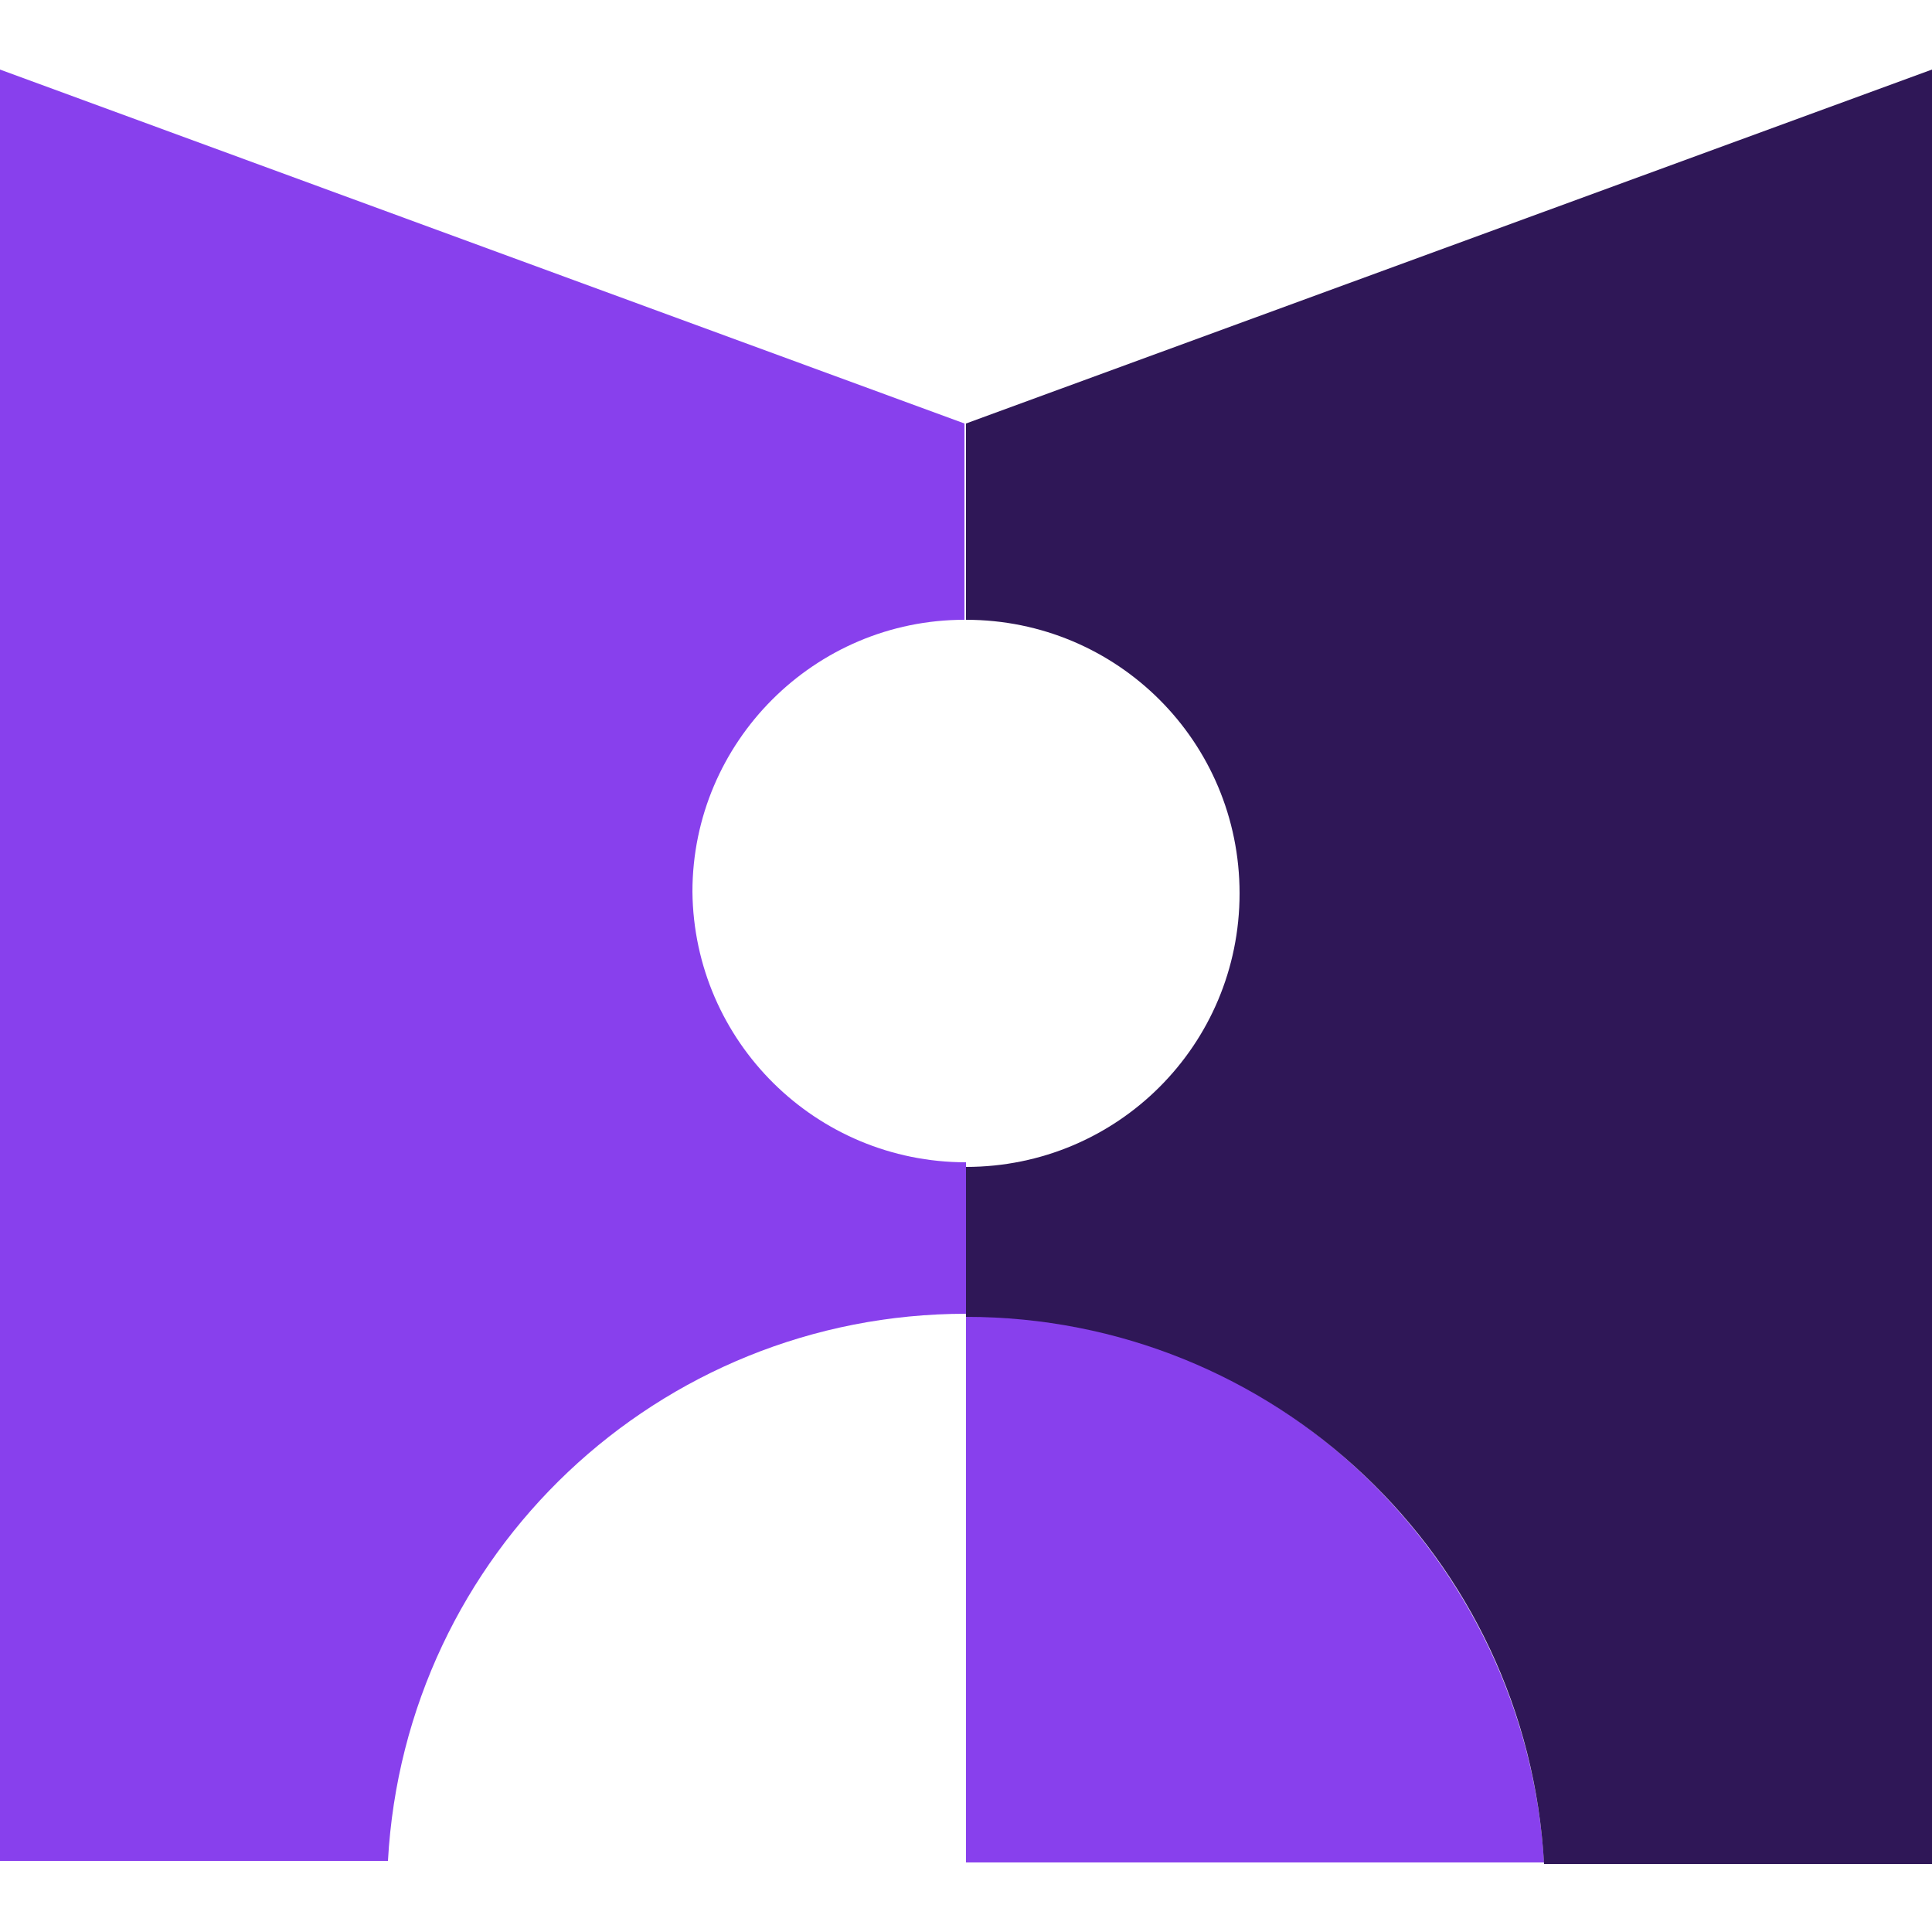
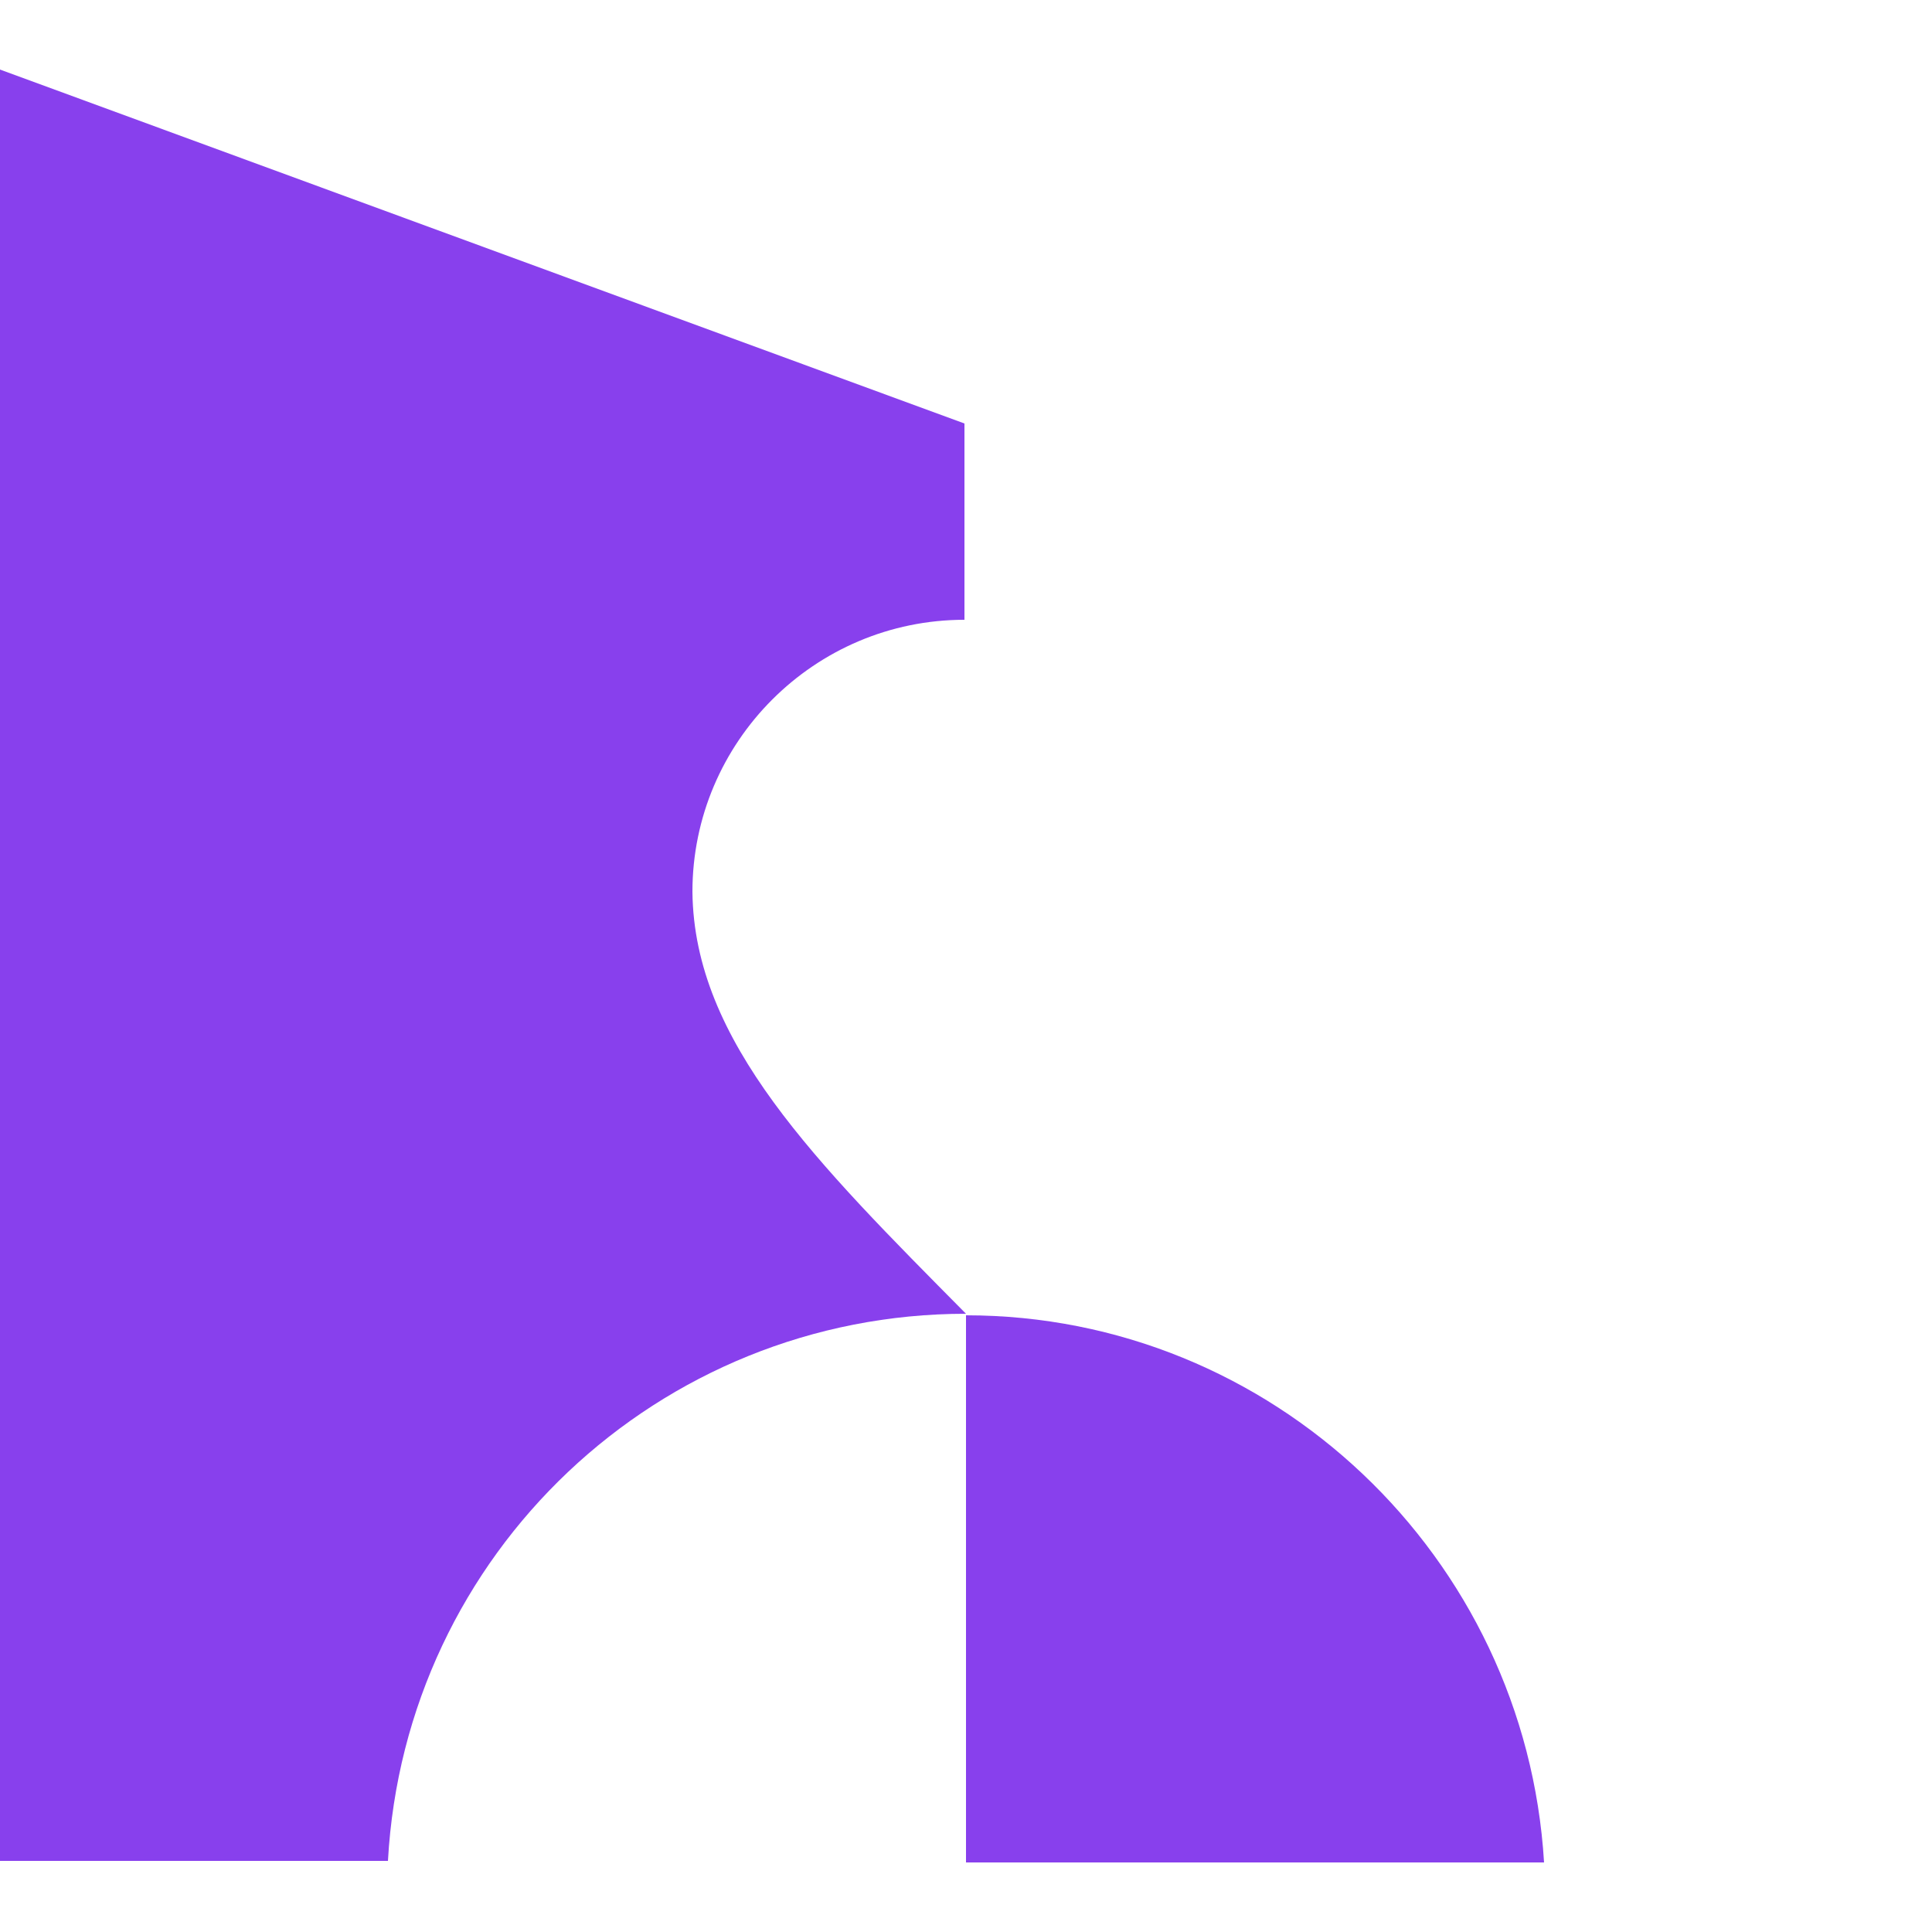
<svg xmlns="http://www.w3.org/2000/svg" version="1.1" id="Layer_1" x="0px" y="0px" viewBox="0 0 125 125" style="enable-background:new 0 0 125 125;" xml:space="preserve">
  <style type="text/css">
	.st0{fill:#8840ED;}
	.st1{fill:#2F1757;}
</style>
  <g id="Layer_2_00000180363228364175367910000017368454735902030469_">
    <g id="Layer_1-2">
-       <path class="st0" d="M44.8,57.7c0-9.7,7.9-17.6,17.6-17.6l0,0V27.4L0,4.5v115.9h25.1C26.2,100.5,42.6,85,62.5,85v-9.8    C52.8,75.2,44.9,67.4,44.8,57.7z" />
+       <path class="st0" d="M44.8,57.7c0-9.7,7.9-17.6,17.6-17.6l0,0V27.4L0,4.5v115.9h25.1C26.2,100.5,42.6,85,62.5,85C52.8,75.2,44.9,67.4,44.8,57.7z" />
      <path class="st0" d="M62.5,85.1v35.4h37.4C98.7,100.7,82.3,85.1,62.5,85.1z" />
-       <path class="st1" d="M62.5,27.4v12.7c9.8,0,17.7,7.9,17.7,17.7s-7.9,17.7-17.7,17.7v9.7c19.9,0,36.3,15.5,37.4,35.4H125V4.5    L62.5,27.4z" />
    </g>
  </g>
</svg>